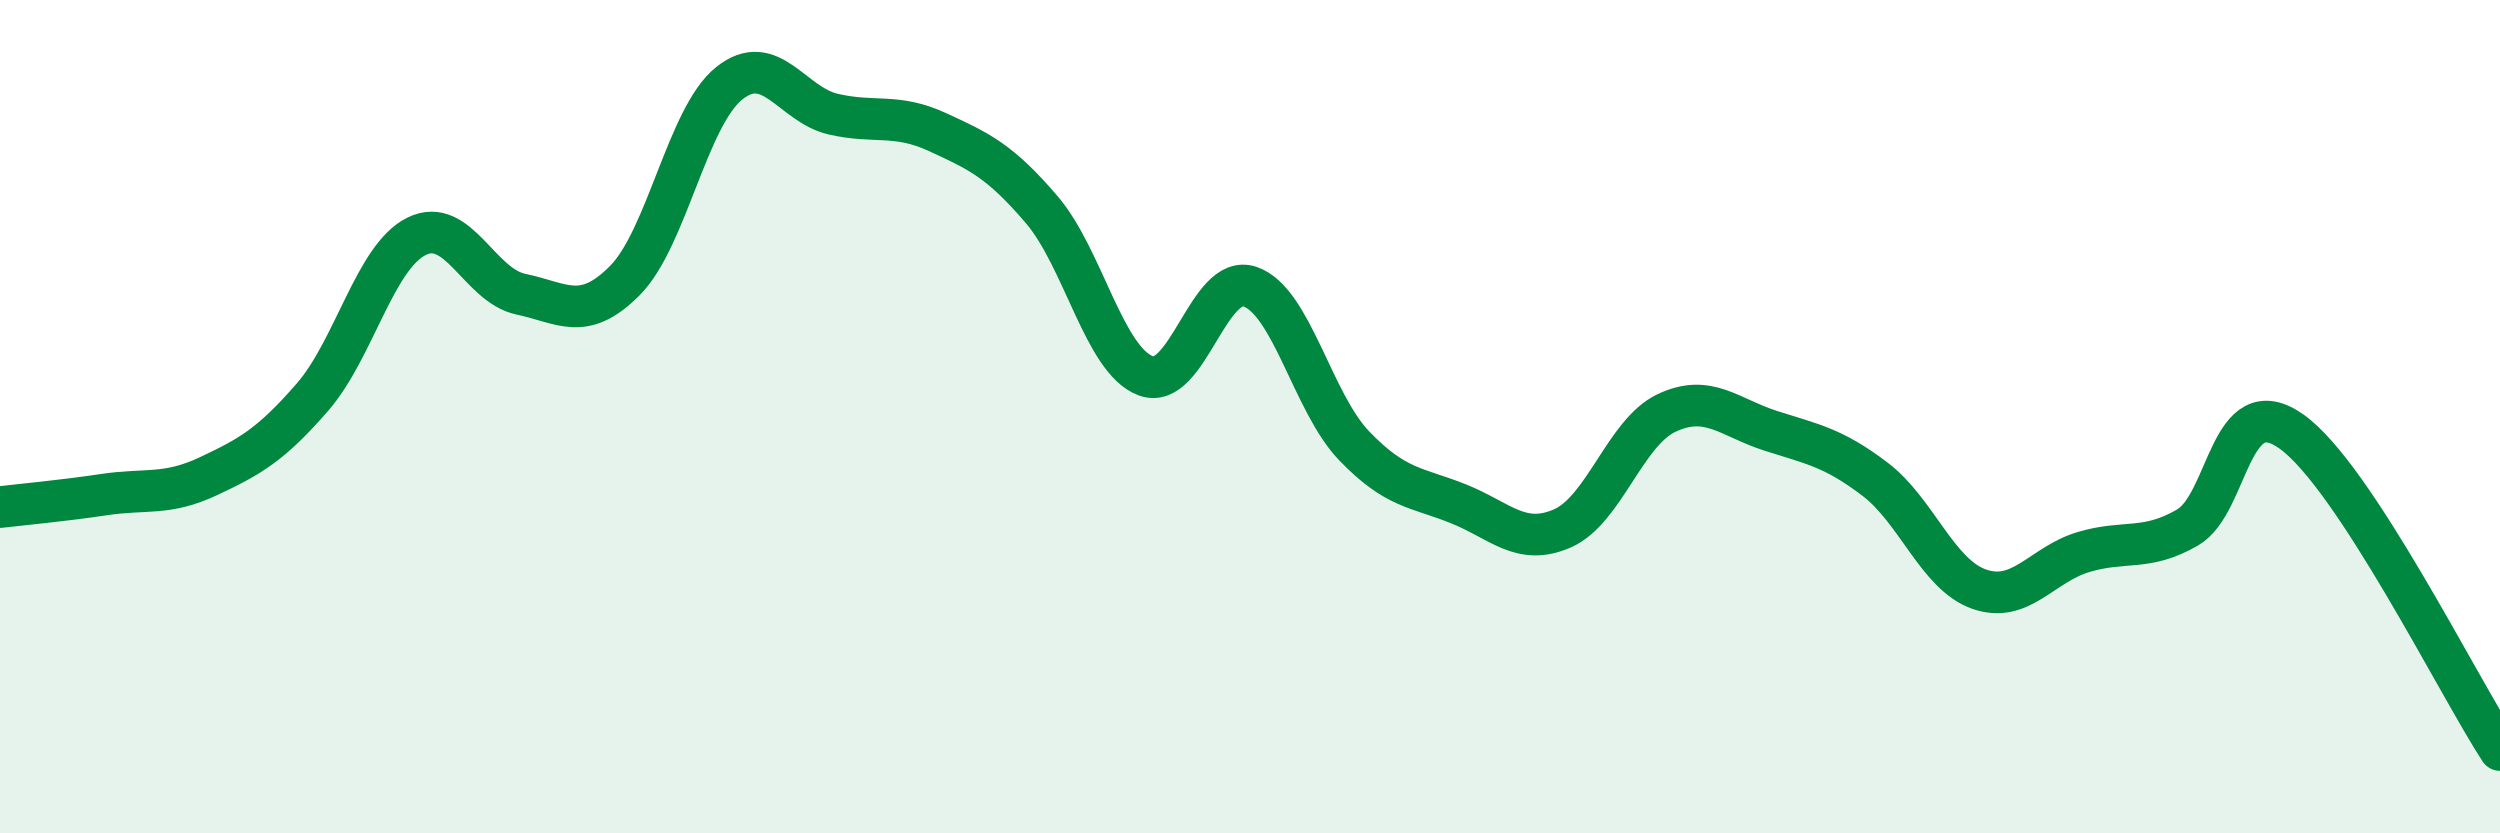
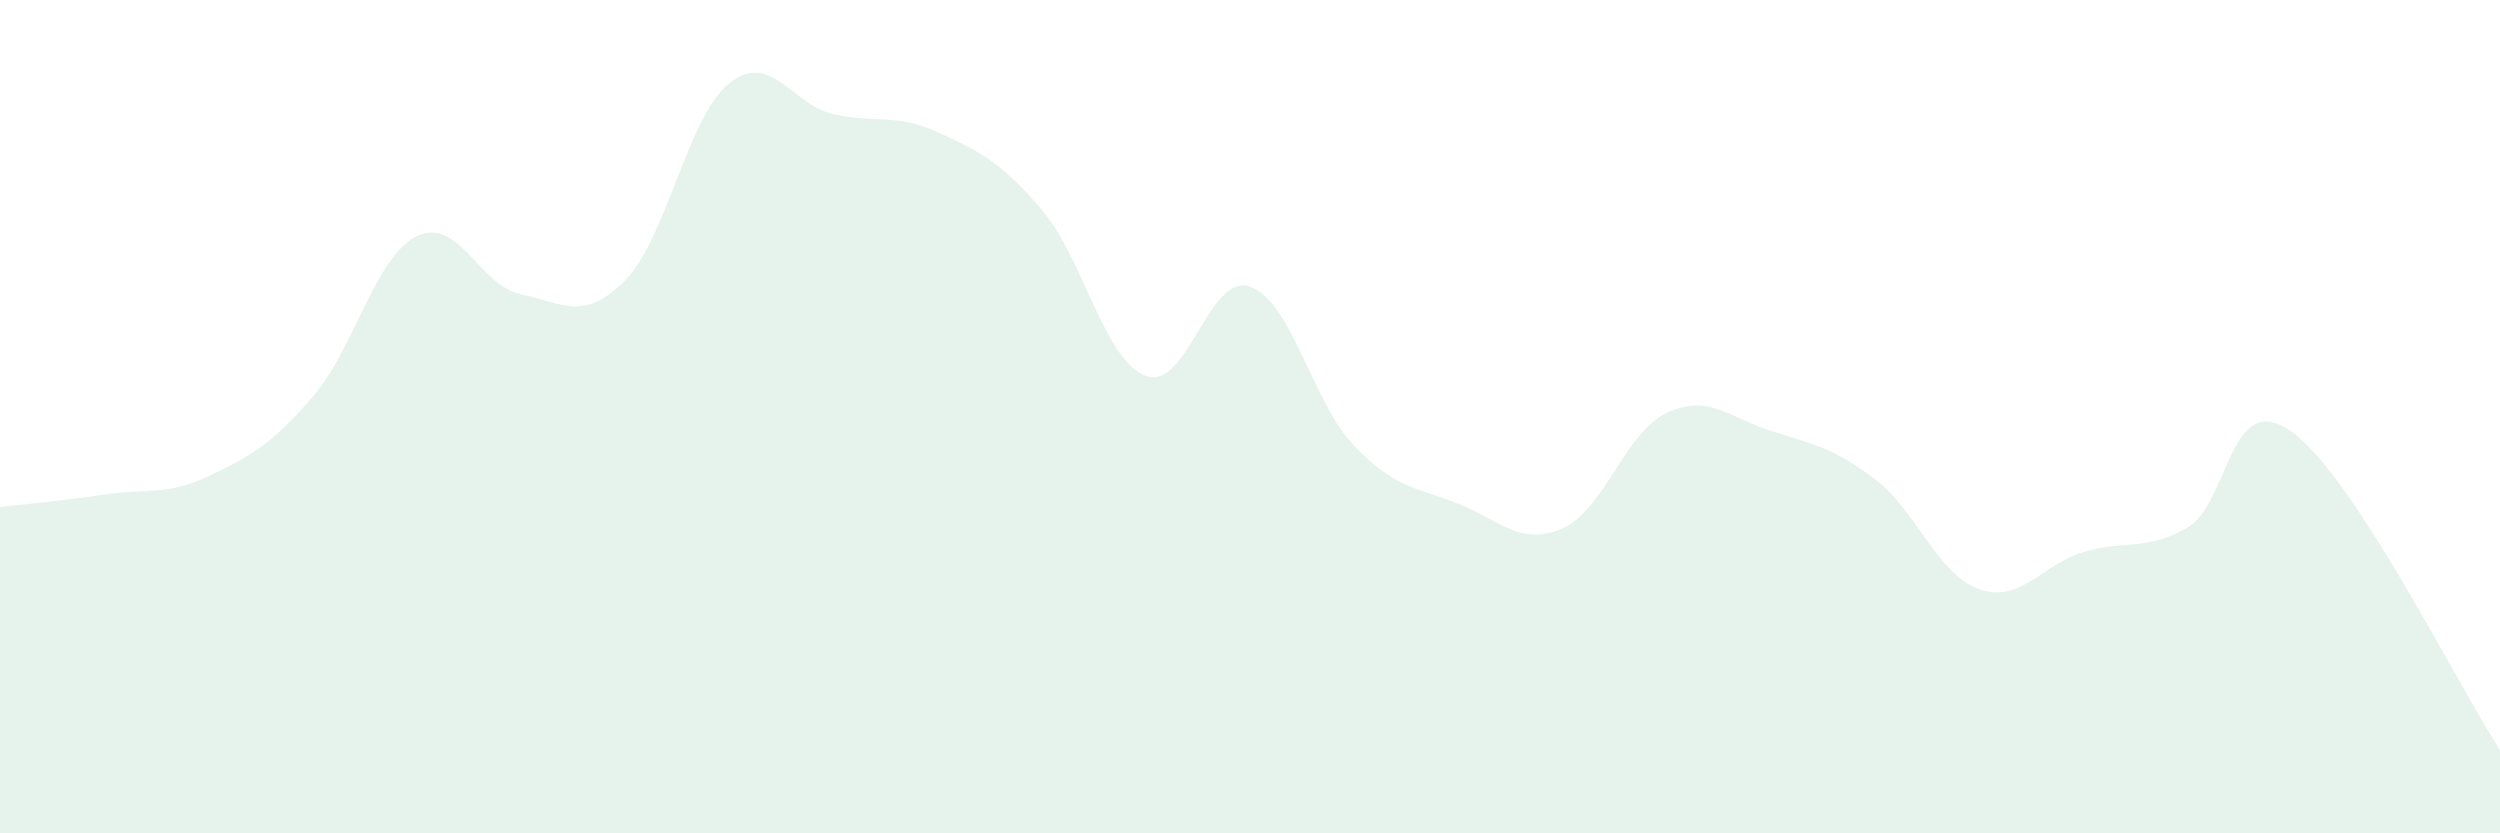
<svg xmlns="http://www.w3.org/2000/svg" width="60" height="20" viewBox="0 0 60 20">
  <path d="M 0,12.17 C 0.5,12.11 1.5,12.02 2.5,11.87 C 3.5,11.72 4,11.9 5,11.43 C 6,10.96 6.5,10.68 7.5,9.53 C 8.5,8.38 9,6.16 10,5.67 C 11,5.18 11.5,6.85 12.5,7.06 C 13.5,7.27 14,7.74 15,6.73 C 16,5.72 16.5,2.8 17.5,2 C 18.5,1.2 19,2.51 20,2.74 C 21,2.97 21.5,2.71 22.5,3.17 C 23.5,3.63 24,3.86 25,5.03 C 26,6.2 26.5,8.65 27.5,9.02 C 28.5,9.39 29,6.54 30,6.88 C 31,7.22 31.5,9.66 32.5,10.7 C 33.5,11.74 34,11.69 35,12.09 C 36,12.49 36.5,13.12 37.5,12.68 C 38.5,12.24 39,10.38 40,9.91 C 41,9.44 41.5,10.02 42.5,10.34 C 43.5,10.66 44,10.74 45,11.5 C 46,12.26 46.5,13.79 47.5,14.14 C 48.5,14.49 49,13.55 50,13.25 C 51,12.95 51.5,13.24 52.5,12.66 C 53.5,12.08 53.5,9.29 55,10.36 C 56.5,11.43 59,16.47 60,18L60 20L0 20Z" fill="#008740" opacity="0.1" stroke-linecap="round" stroke-linejoin="round" />
-   <path d="M 0,12.17 C 0.5,12.11 1.5,12.02 2.5,11.87 C 3.5,11.72 4,11.9 5,11.43 C 6,10.96 6.5,10.68 7.5,9.53 C 8.5,8.38 9,6.16 10,5.67 C 11,5.18 11.5,6.85 12.5,7.06 C 13.5,7.27 14,7.74 15,6.73 C 16,5.72 16.5,2.8 17.5,2 C 18.5,1.2 19,2.51 20,2.74 C 21,2.97 21.5,2.71 22.5,3.17 C 23.5,3.63 24,3.86 25,5.03 C 26,6.2 26.5,8.65 27.5,9.02 C 28.5,9.39 29,6.54 30,6.88 C 31,7.22 31.5,9.66 32.5,10.7 C 33.5,11.74 34,11.69 35,12.09 C 36,12.49 36.5,13.12 37.5,12.68 C 38.5,12.24 39,10.38 40,9.91 C 41,9.44 41.5,10.02 42.5,10.34 C 43.5,10.66 44,10.74 45,11.5 C 46,12.26 46.5,13.79 47.5,14.14 C 48.5,14.49 49,13.55 50,13.25 C 51,12.95 51.5,13.24 52.5,12.66 C 53.5,12.08 53.5,9.29 55,10.36 C 56.5,11.43 59,16.47 60,18" stroke="#008740" stroke-width="1" fill="none" stroke-linecap="round" stroke-linejoin="round" />
</svg>